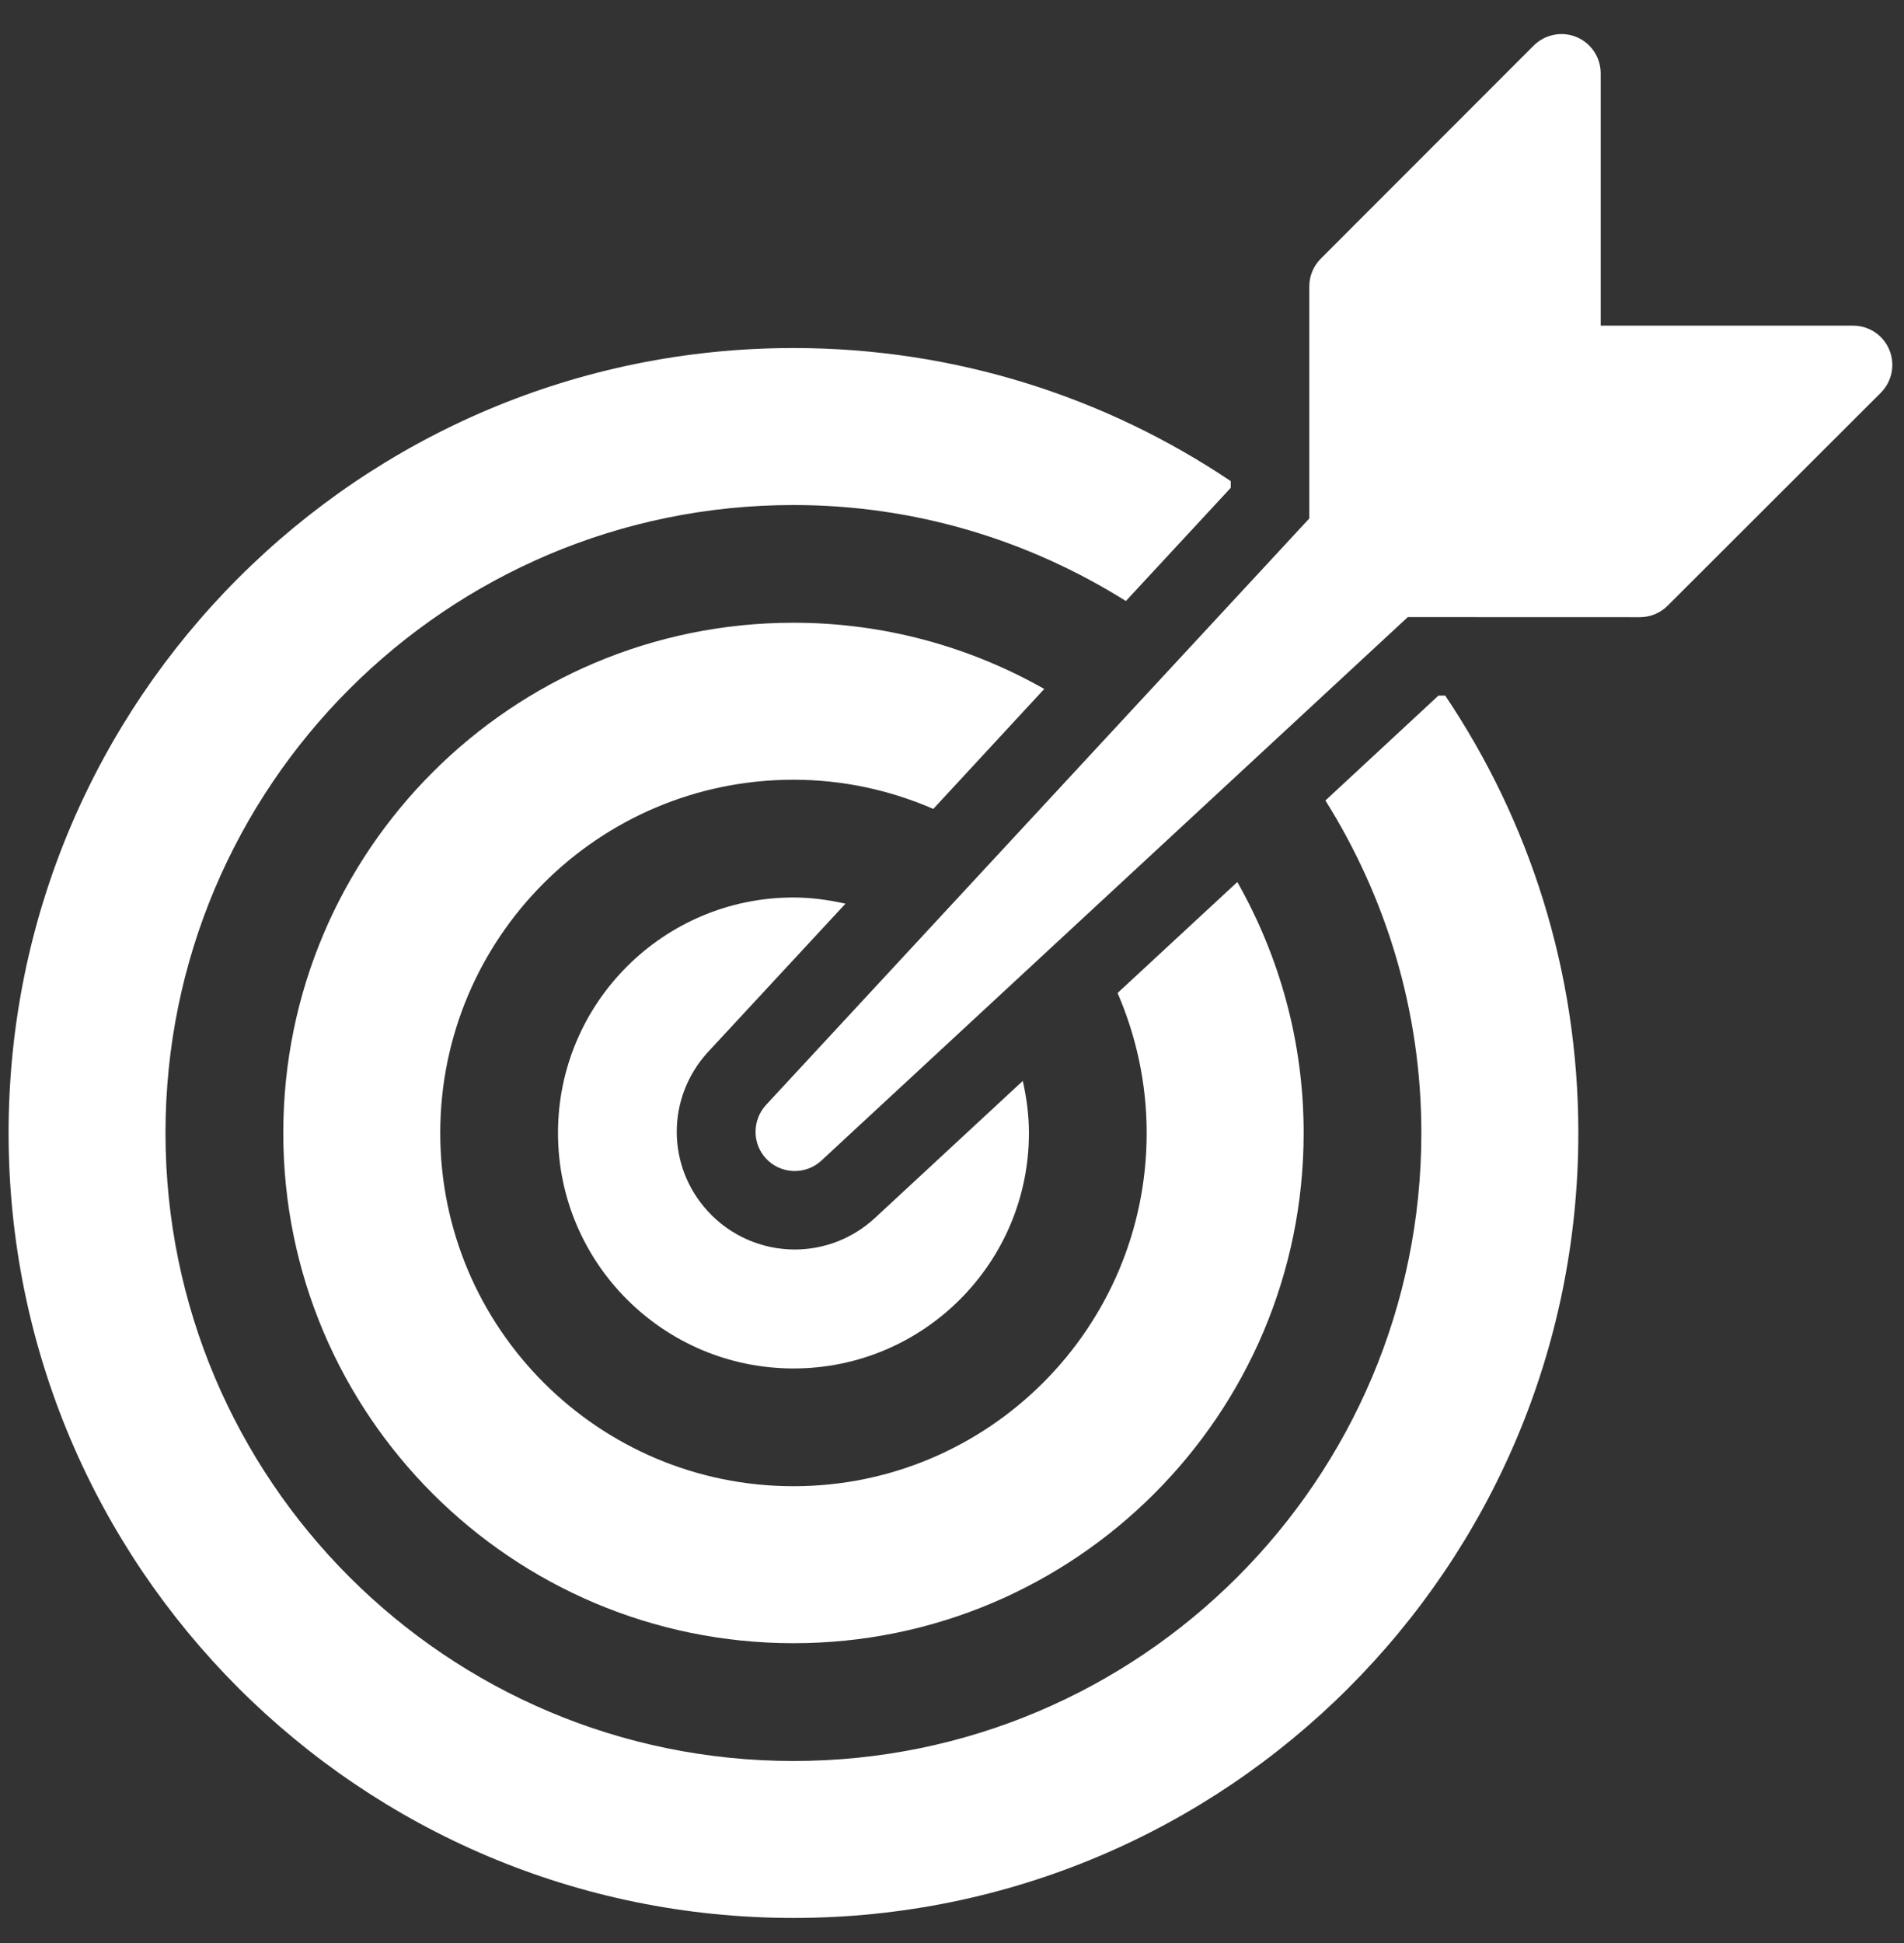
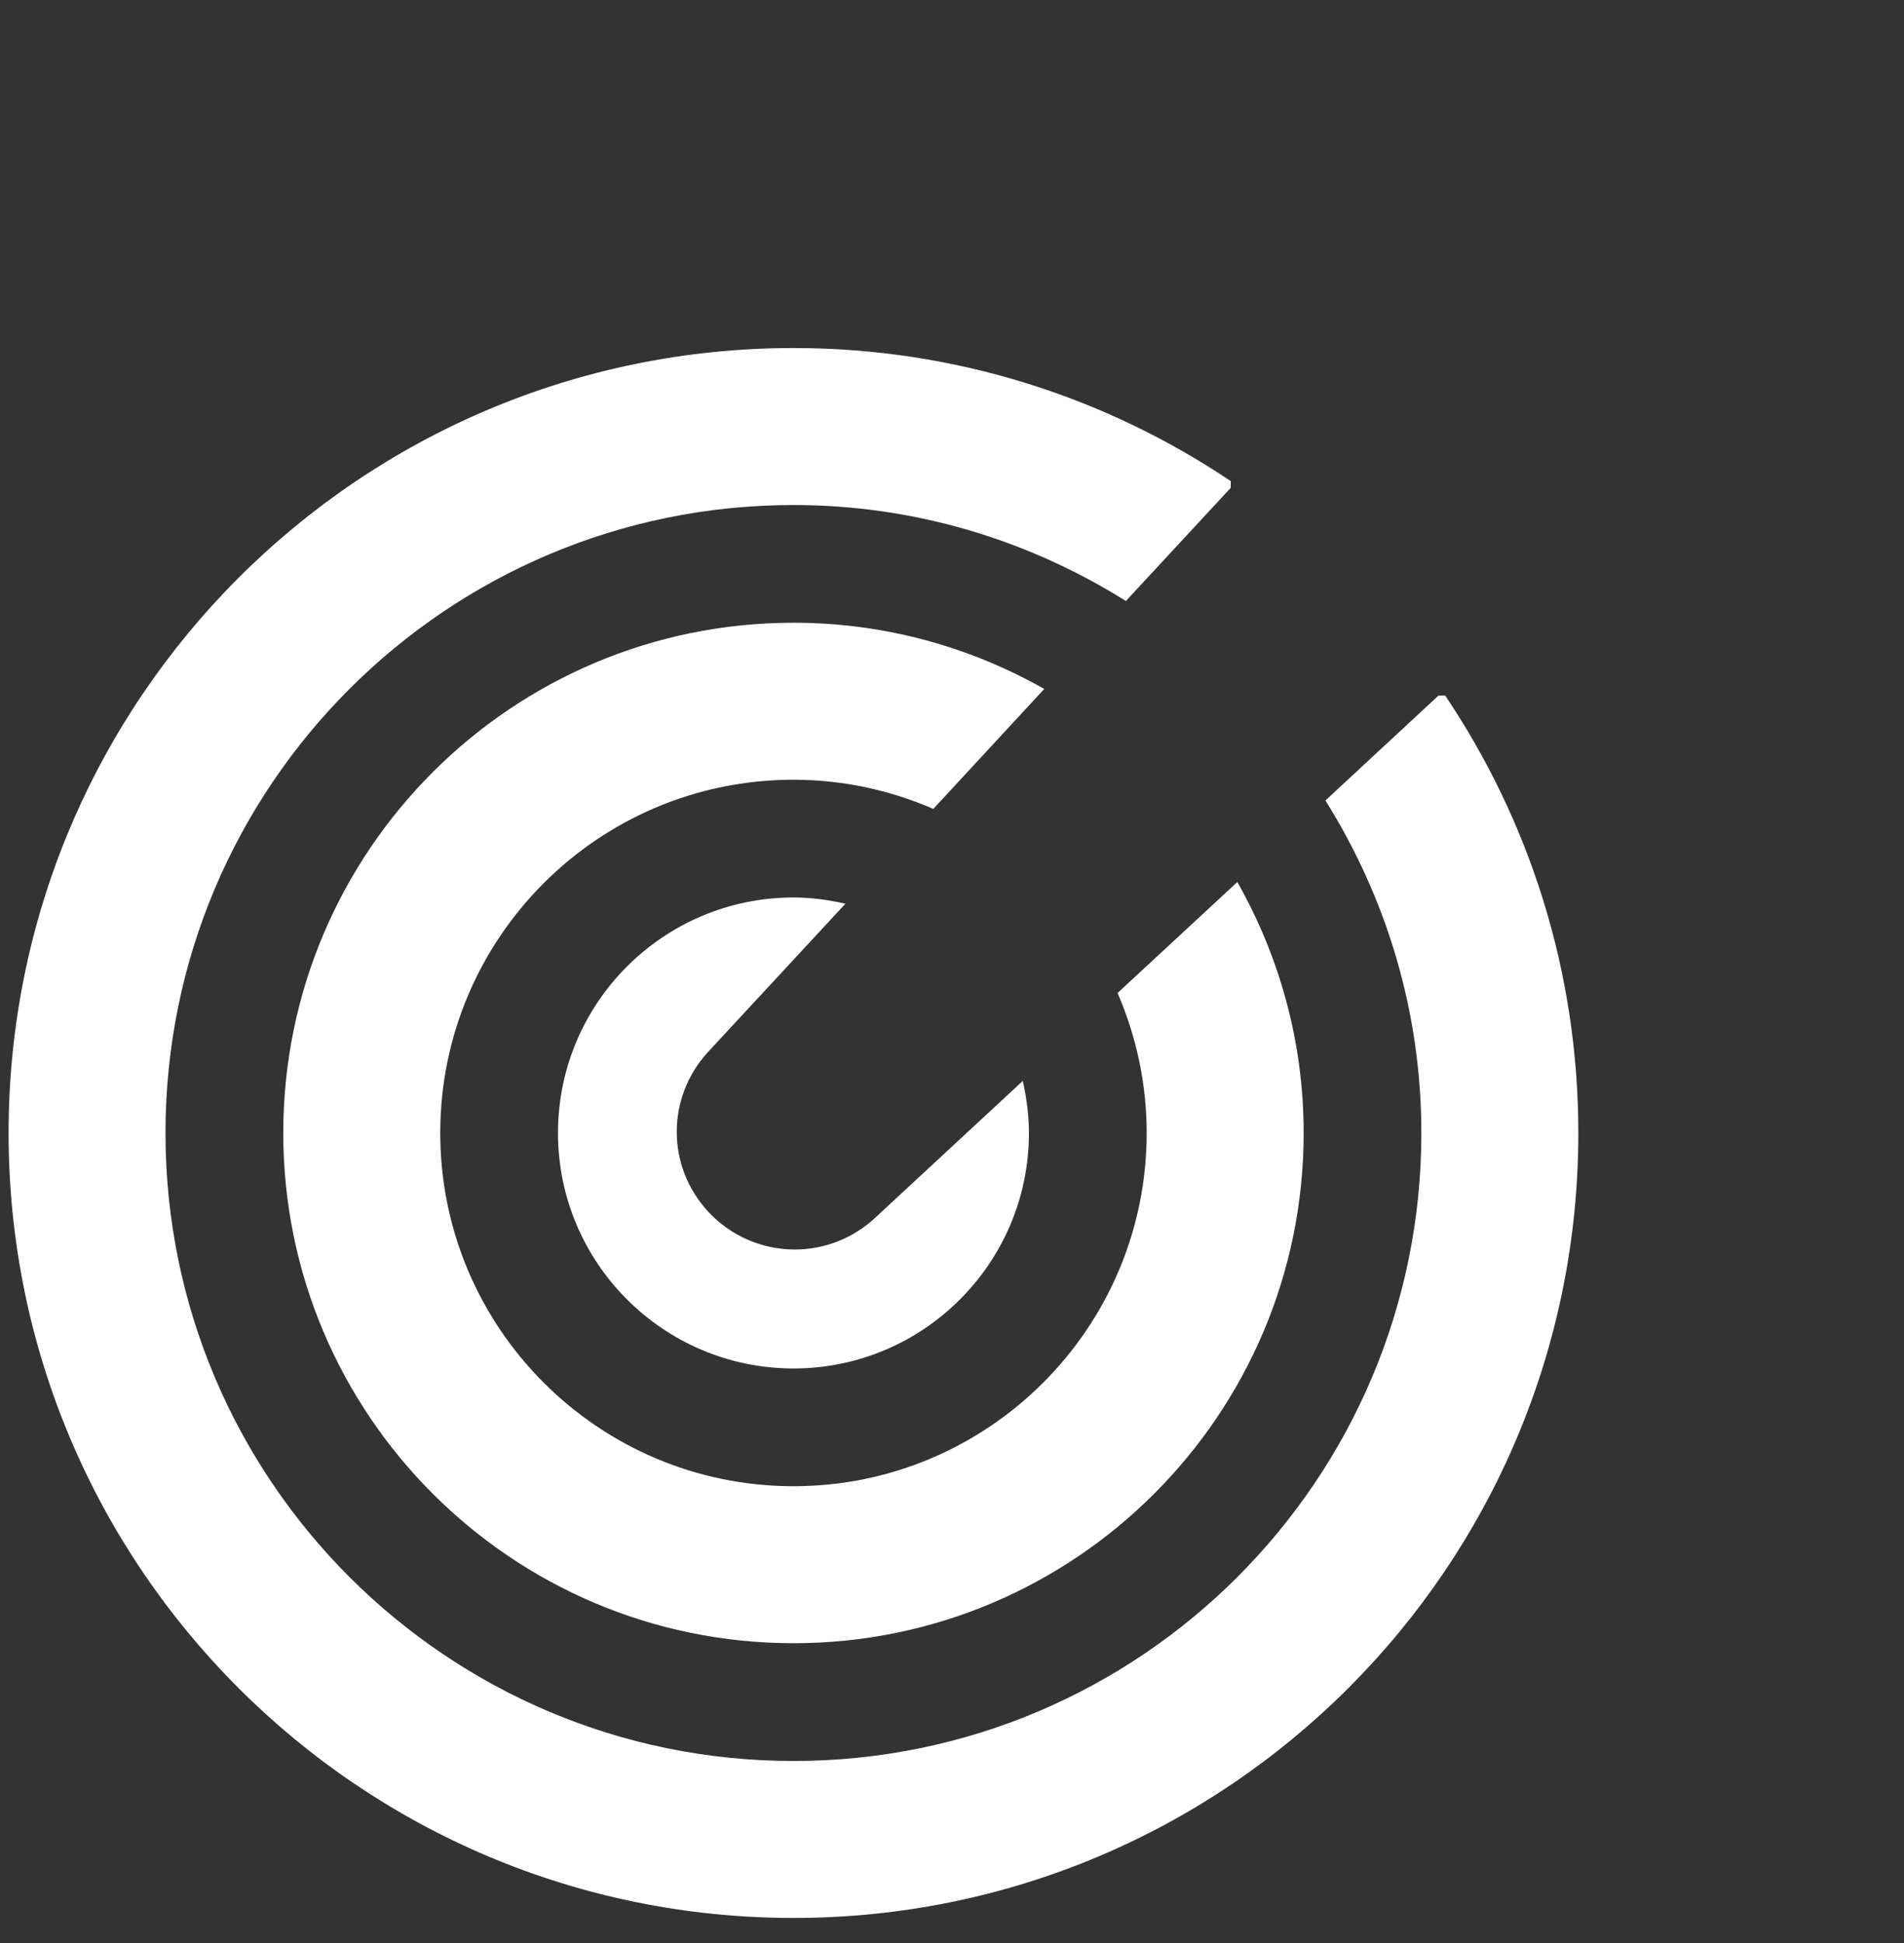
<svg xmlns="http://www.w3.org/2000/svg" width="49" height="50" viewBox="0 0 49 50" fill="none">
  <rect x="0" y="0" width="49" height="50" fill="#333333" stroke="none" />
  <path d="M22.508 31.351C21.94 31.871 21.212 32.154 20.452 32.154C19.603 32.154 18.788 31.795 18.215 31.168C17.152 30.008 17.15 28.25 18.211 27.082L21.758 23.255C21.327 23.158 20.882 23.095 20.422 23.095C17.075 23.095 14.36 25.81 14.36 29.155C14.36 32.499 17.075 35.215 20.422 35.215C23.766 35.215 26.48 32.499 26.48 29.155C26.48 28.694 26.418 28.247 26.322 27.815L22.508 31.351Z" fill="white" />
  <path d="M28.761 25.553C29.239 26.66 29.51 27.875 29.51 29.156C29.51 34.169 25.437 38.245 20.421 38.245C15.399 38.245 11.33 34.169 11.33 29.156C11.33 24.134 15.399 20.065 20.421 20.065C21.698 20.065 22.914 20.336 24.019 20.816L26.874 17.729C24.97 16.649 22.767 16.025 20.421 16.025C13.17 16.025 7.29 21.904 7.29 29.156C7.29 36.403 13.17 42.285 20.421 42.285C27.669 42.285 33.55 36.403 33.55 29.156C33.55 26.805 32.925 24.607 31.843 22.697L28.761 25.553Z" fill="white" />
  <path d="M37.019 17.9L34.11 20.599C35.666 23.082 36.579 26.009 36.579 29.156C36.579 38.077 29.342 45.316 20.421 45.316C11.495 45.316 4.259 38.077 4.259 29.156C4.259 20.232 11.495 12.996 20.421 12.996C23.565 12.996 26.491 13.909 28.975 15.466L31.674 12.553V12.381C28.457 10.22 24.587 8.956 20.421 8.956C9.262 8.956 0.221 17.998 0.221 29.156C0.221 40.31 9.262 49.355 20.421 49.355C31.575 49.355 40.619 40.31 40.619 29.156C40.619 24.989 39.355 21.117 37.193 17.9H37.019Z" fill="white" />
-   <path d="M48.623 9.004C48.467 8.625 48.099 8.38 47.691 8.38H41.194V1.886C41.194 1.477 40.949 1.109 40.571 0.953C40.197 0.797 39.761 0.885 39.471 1.172L33.991 6.656C33.802 6.846 33.695 7.101 33.695 7.37V13.342L19.707 28.441C19.361 28.825 19.353 29.418 19.707 29.806C20.083 30.218 20.725 30.246 21.135 29.869L36.23 15.88L42.203 15.882C42.473 15.882 42.729 15.775 42.918 15.586L48.405 10.105C48.693 9.814 48.779 9.38 48.623 9.004Z" fill="white" />
</svg>